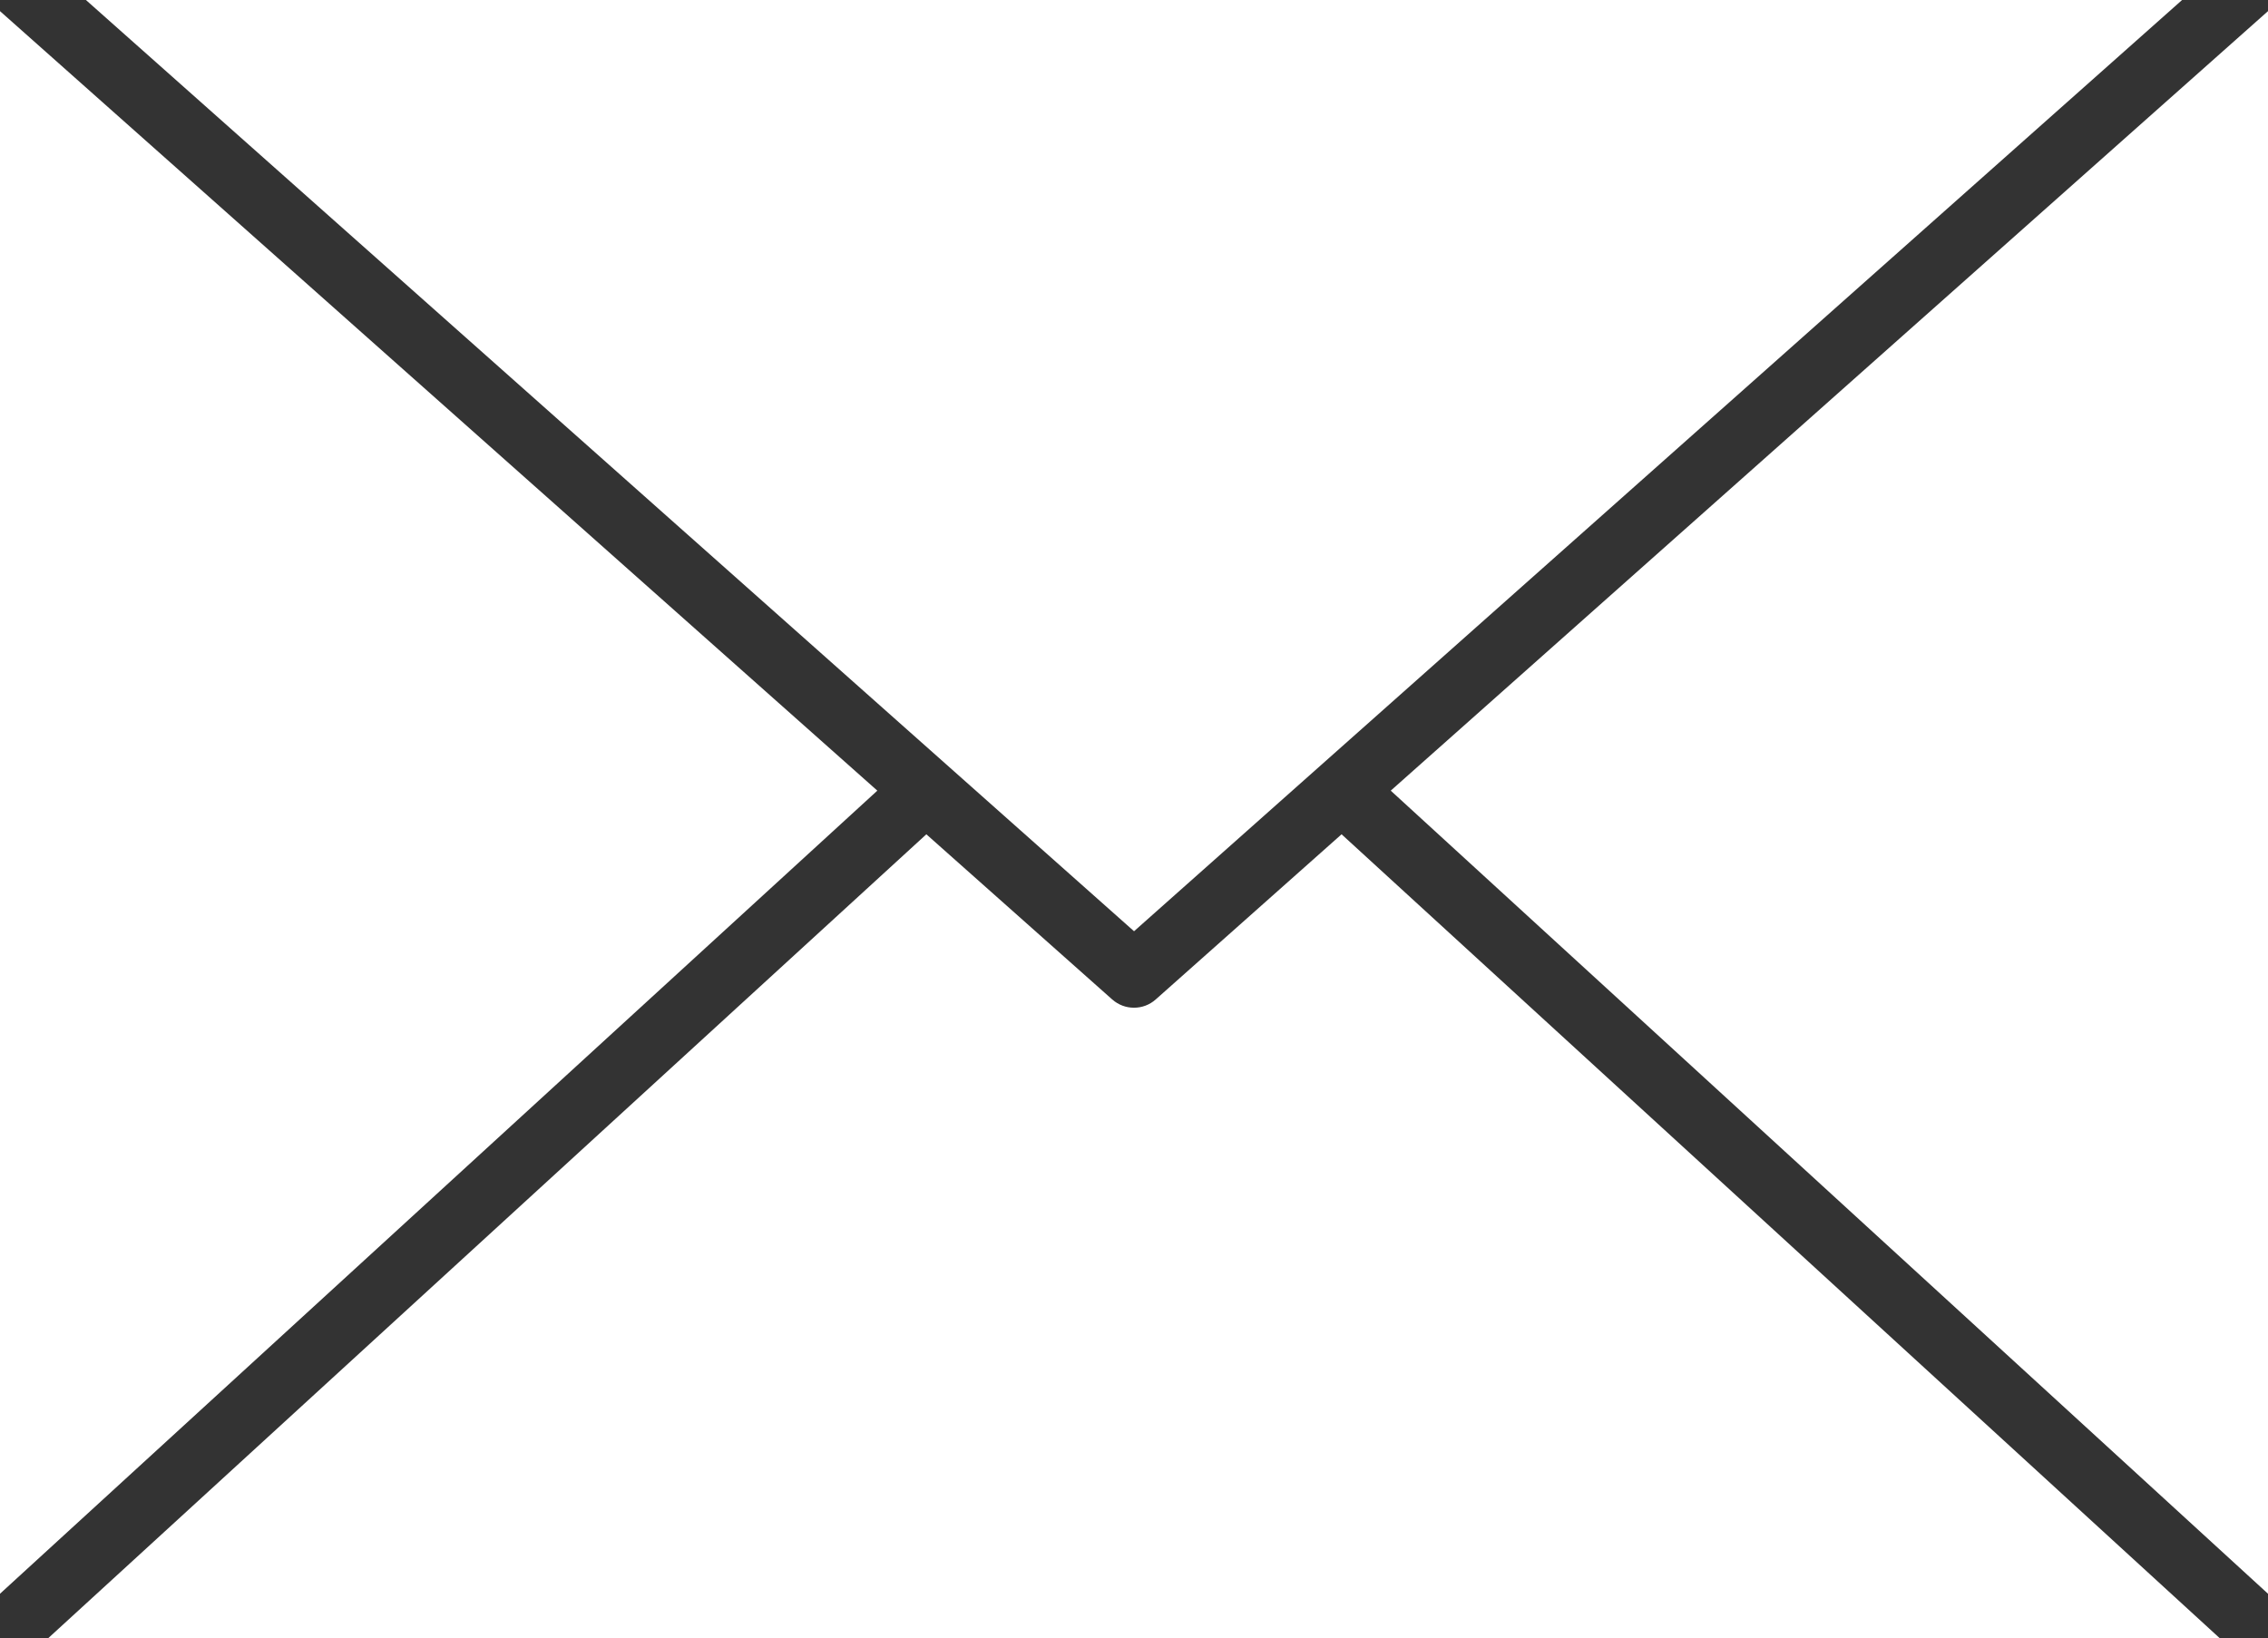
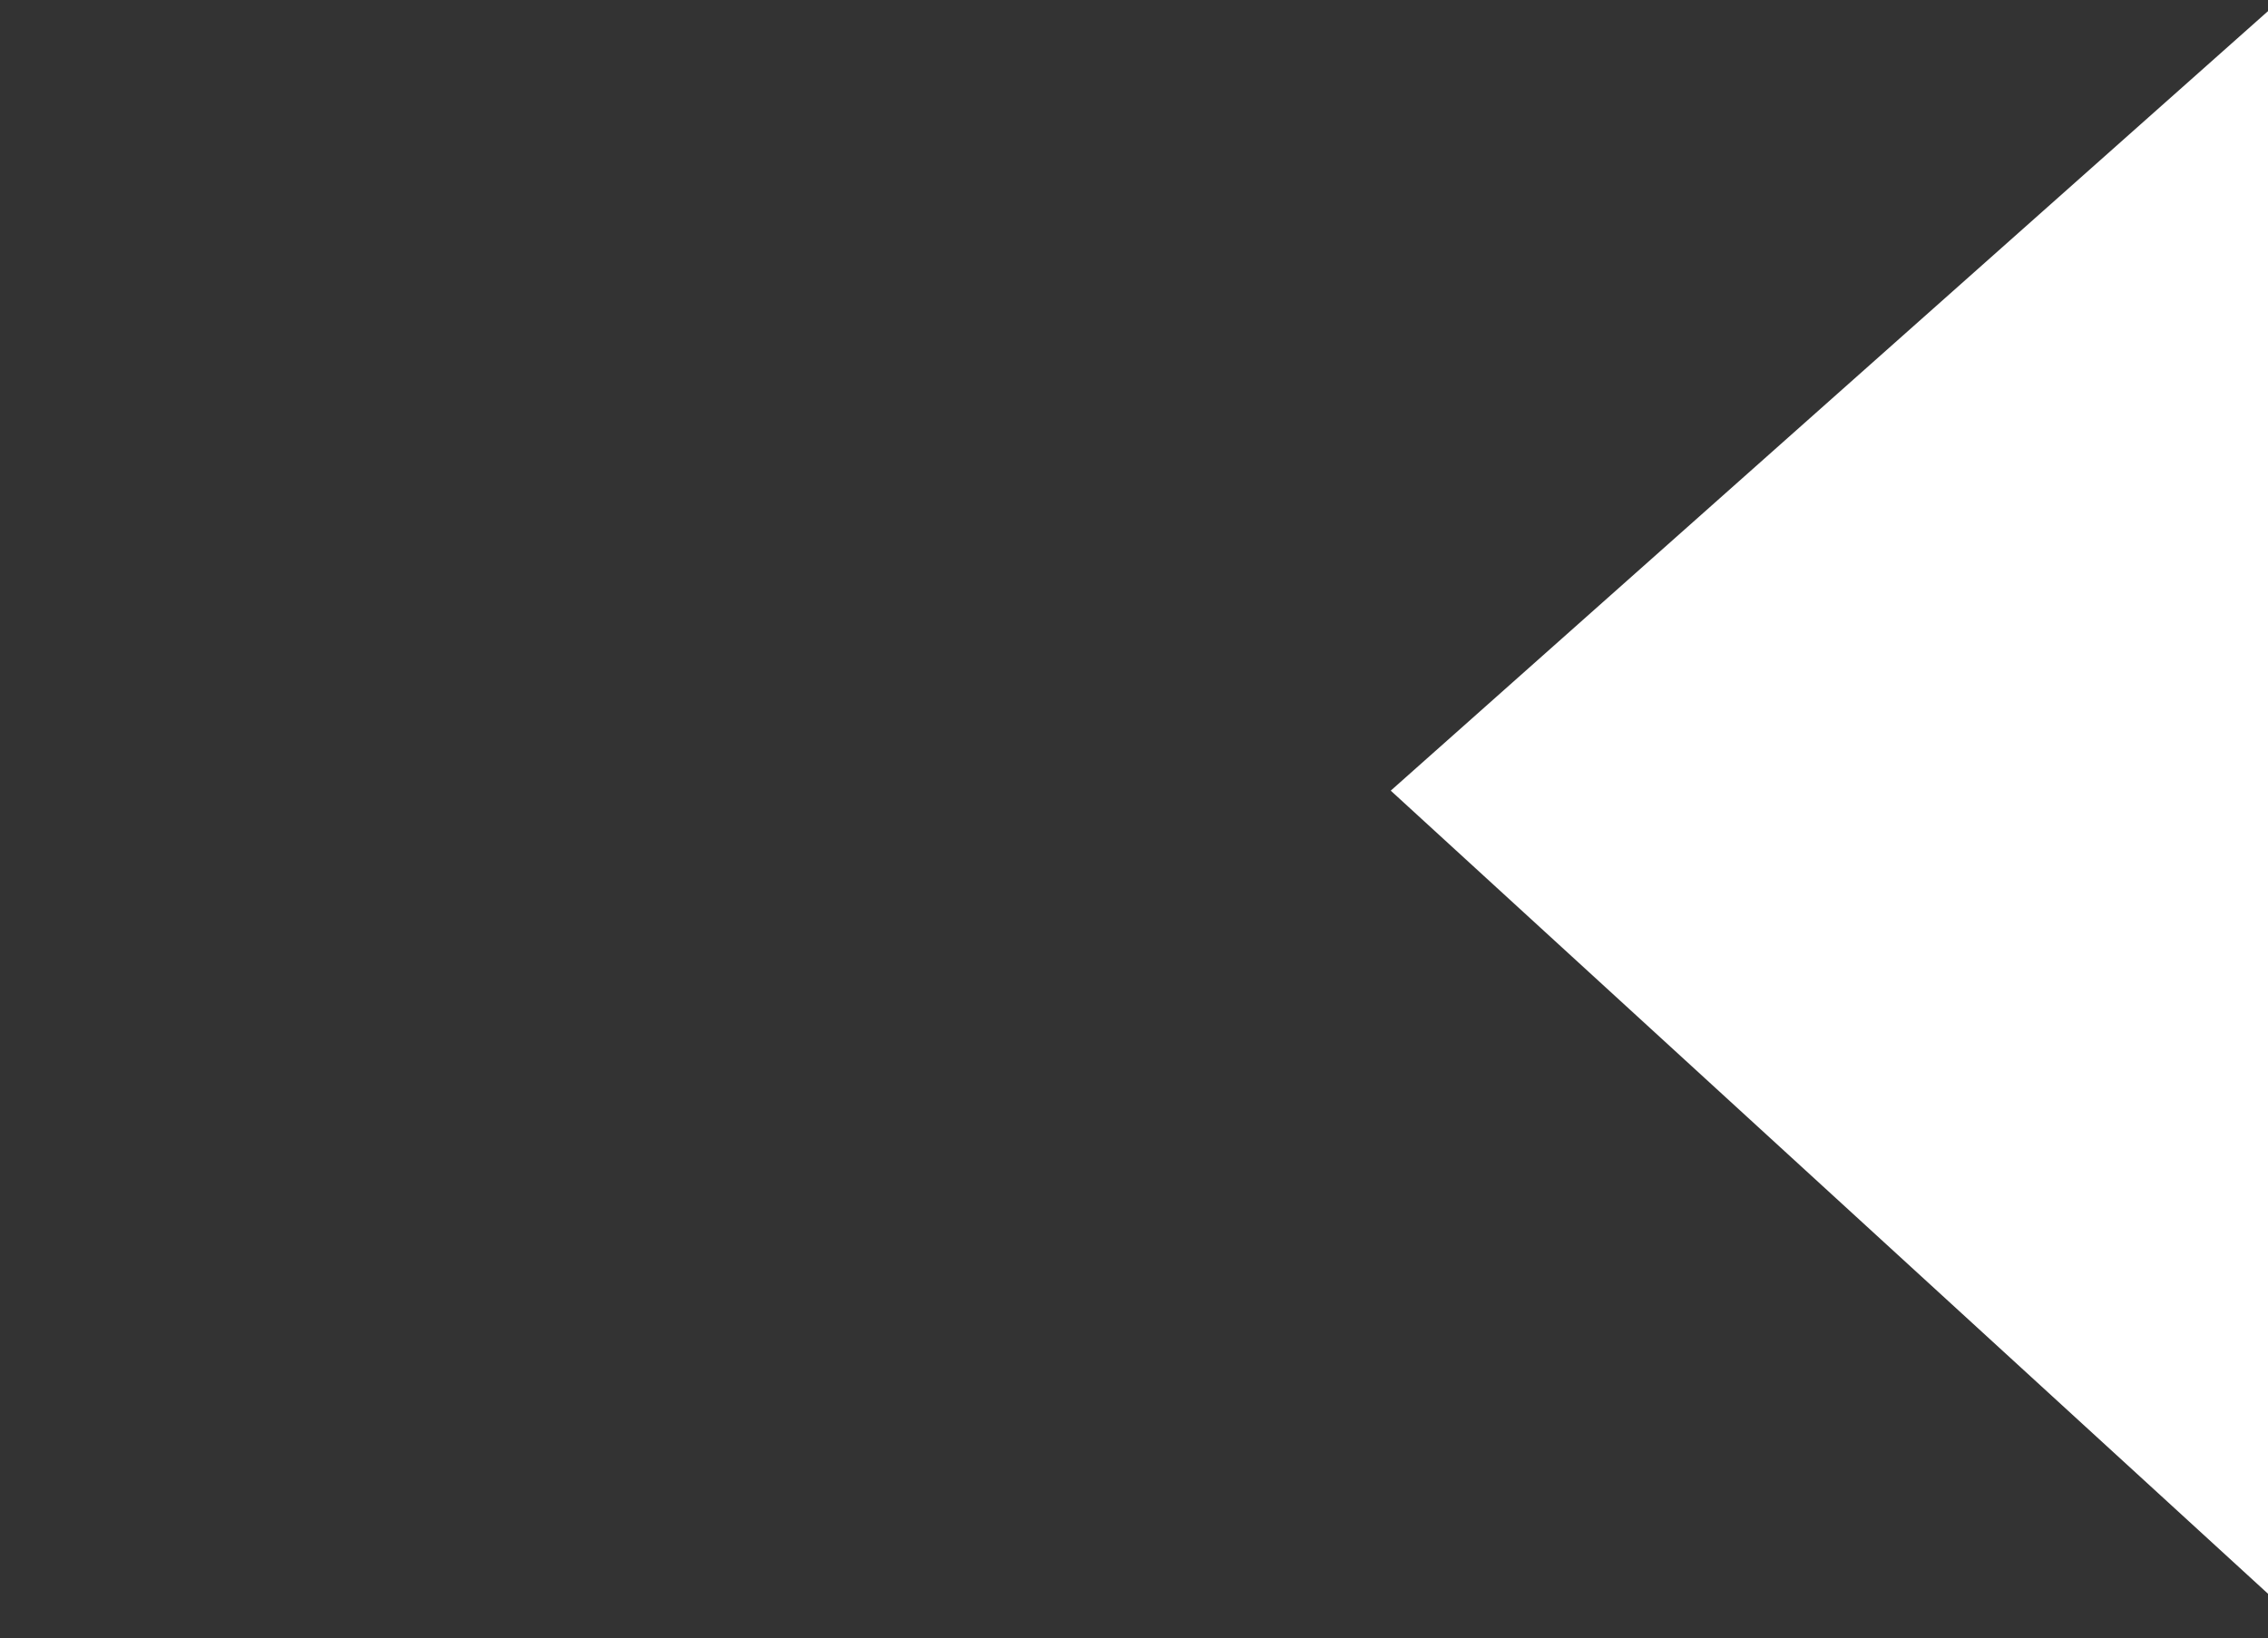
<svg xmlns="http://www.w3.org/2000/svg" viewBox="0 0 27.901 20.156">
  <rect x="0" y="0" width="27.901" height="20.156" fill="#333333" stroke="none" />
  <g fill="#fff">
-     <path d="m1.057 0 12.894 11.459 12.893-11.459z" />
-     <path d="m0 .137v19.474l10.793-9.882z" />
-     <path d="m16.504 10.266-2.286 2.032c-.076.068-.172.102-.268.102s-.191-.034-.268-.102l-2.286-2.032-10.801 9.89h26.71z" />
    <path d="m27.901.137-10.792 9.592 10.792 9.882z" />
  </g>
</svg>